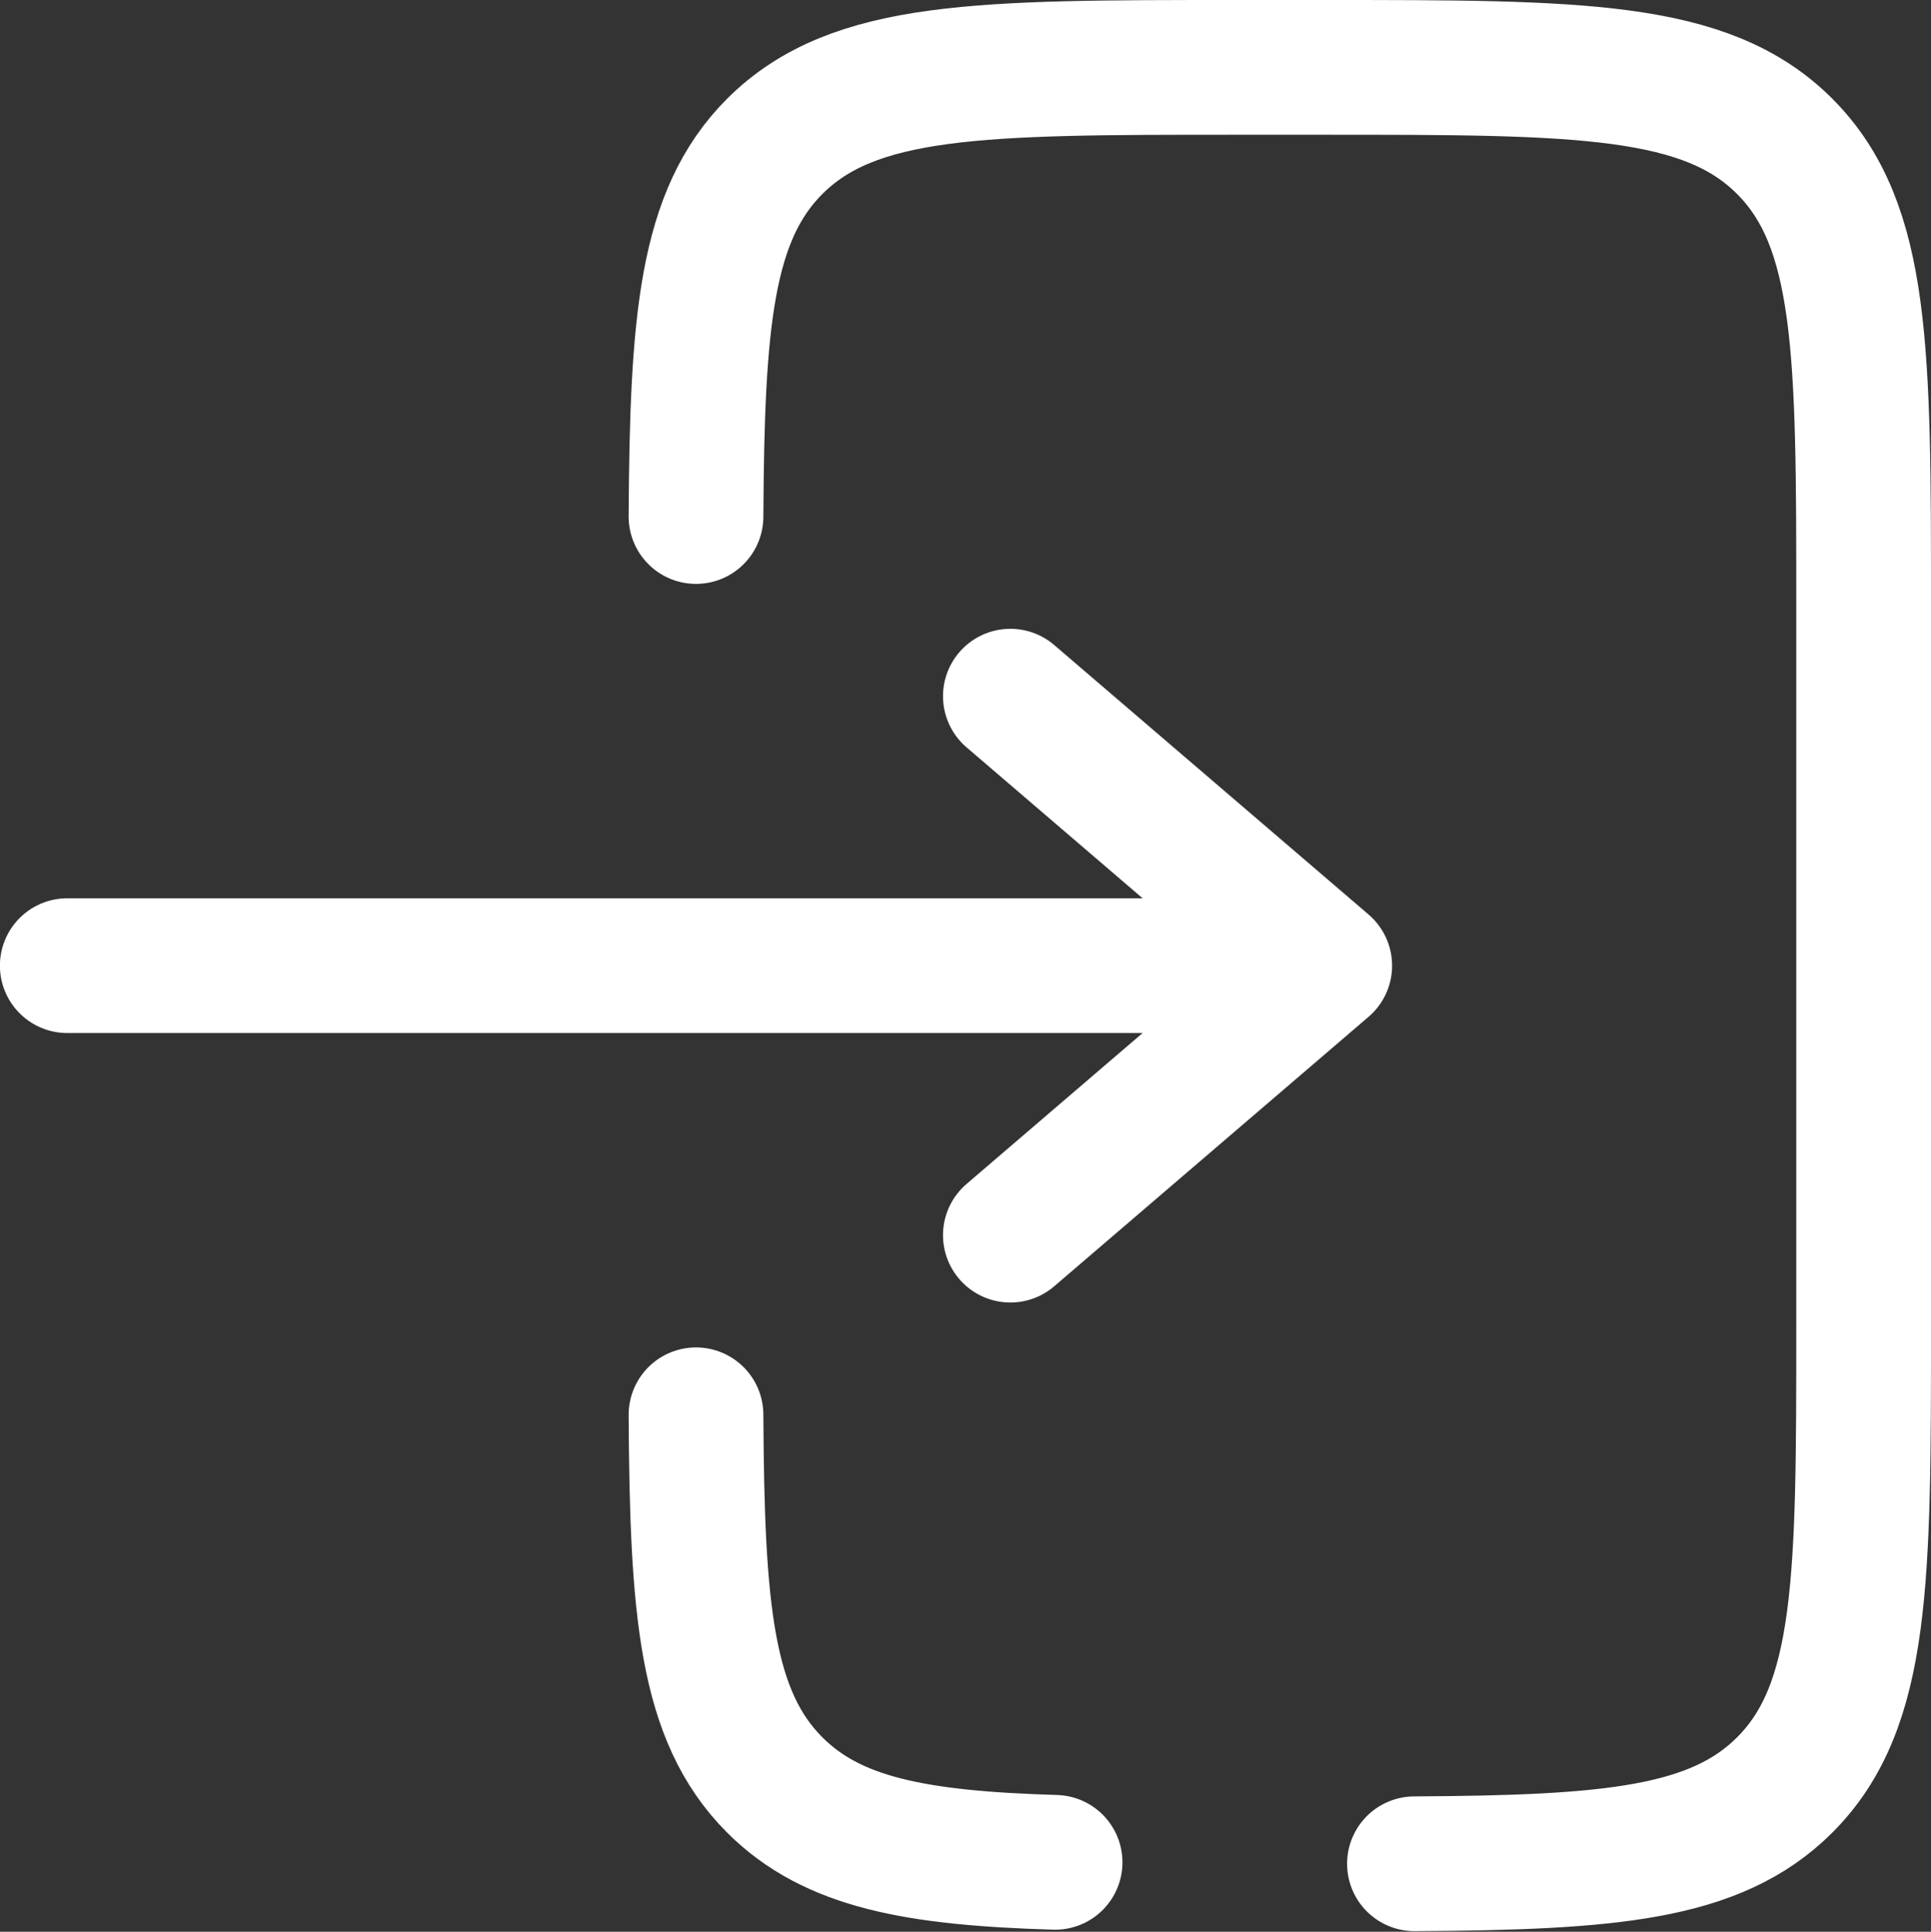
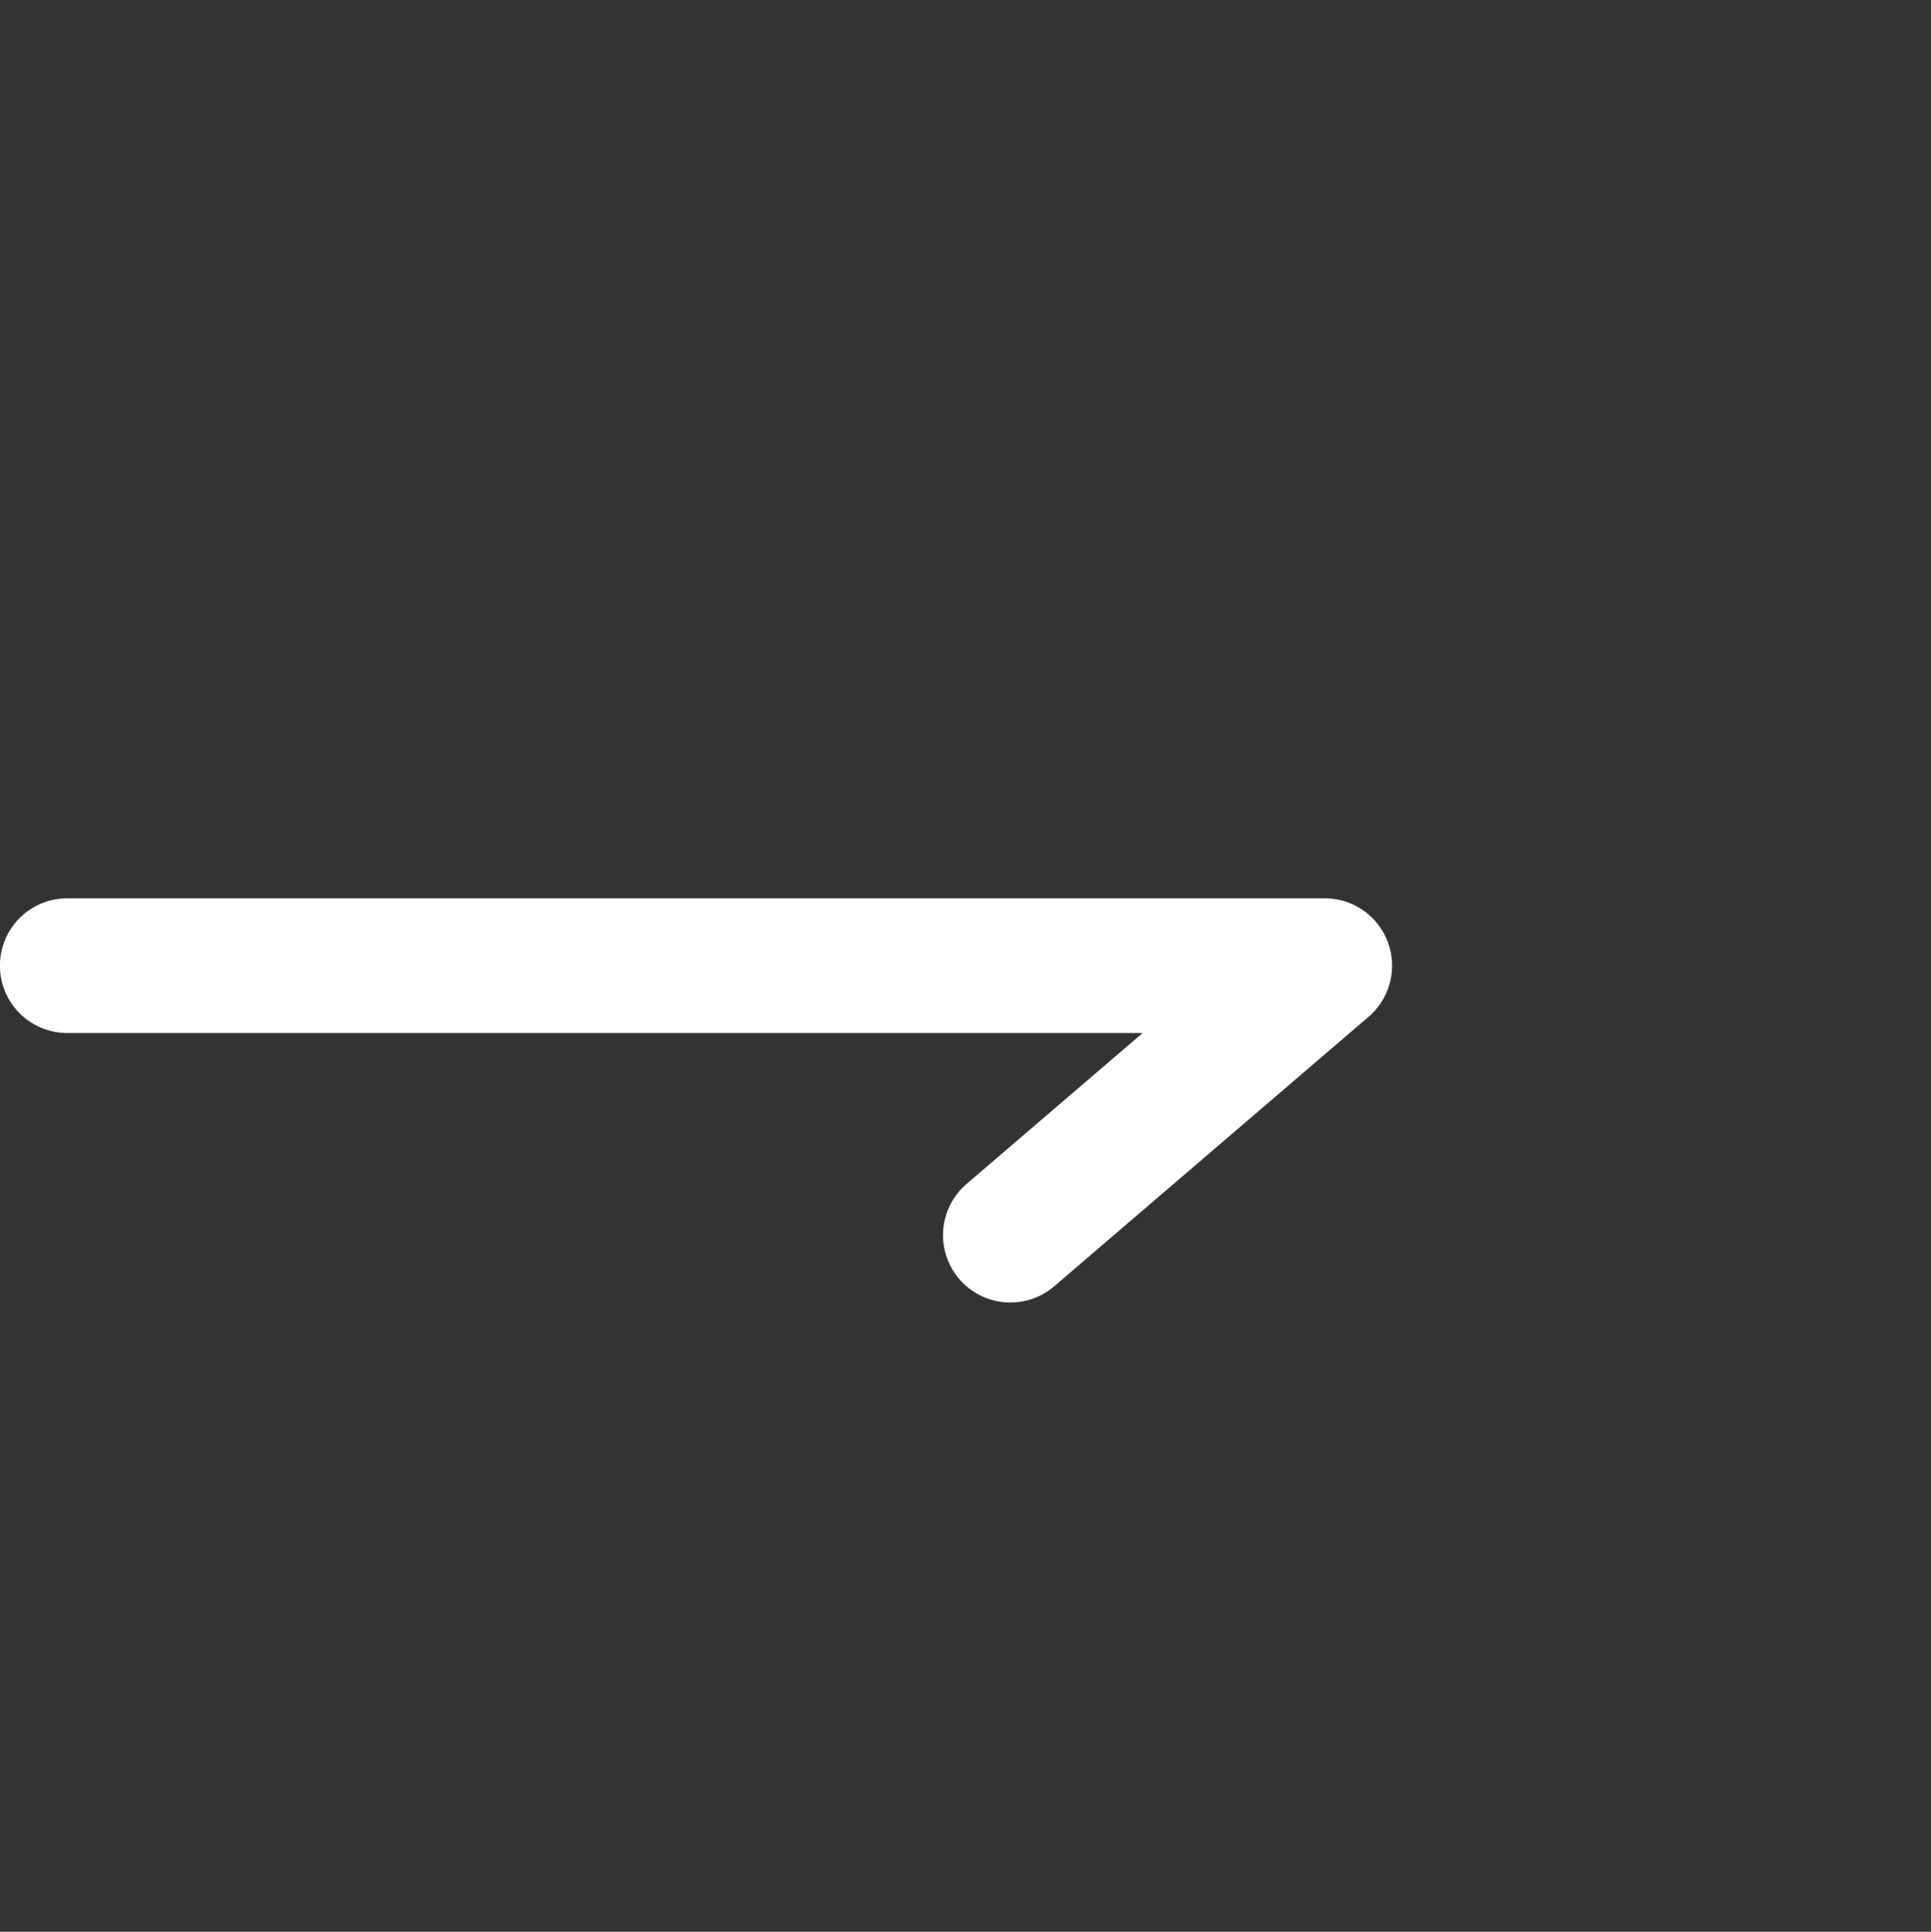
<svg xmlns="http://www.w3.org/2000/svg" width="21.499" height="21.505" viewBox="0 0 21.499 21.505">
  <rect x="0" y="0" width="21.499" height="21.505" fill="#333333" stroke="none" />
  <g id="login" transform="translate(-1.251 -1.25)">
-     <path id="Path_16769" data-name="Path 16769" d="M2,12H16m0,0L12.5,9M16,12l-3.5,3" fill="none" stroke="#fff" stroke-linecap="round" stroke-linejoin="round" stroke-width="1.5" />
-     <path id="Path_16770" data-name="Path 16770" d="M9,7c.012-2.175.109-3.353.877-4.121C10.758,2,12.172,2,15,2h1c2.828,0,4.243,0,5.121.879S22,5.172,22,8v8c0,2.828,0,4.243-.879,5.121-.768.768-1.946.865-4.122.877M9,17c.012,2.175.109,3.353.877,4.121.641.641,1.568.815,3.121.861" fill="none" stroke="#fff" stroke-linecap="round" stroke-width="1.5" />
+     <path id="Path_16769" data-name="Path 16769" d="M2,12H16m0,0M16,12l-3.5,3" fill="none" stroke="#fff" stroke-linecap="round" stroke-linejoin="round" stroke-width="1.5" />
  </g>
</svg>